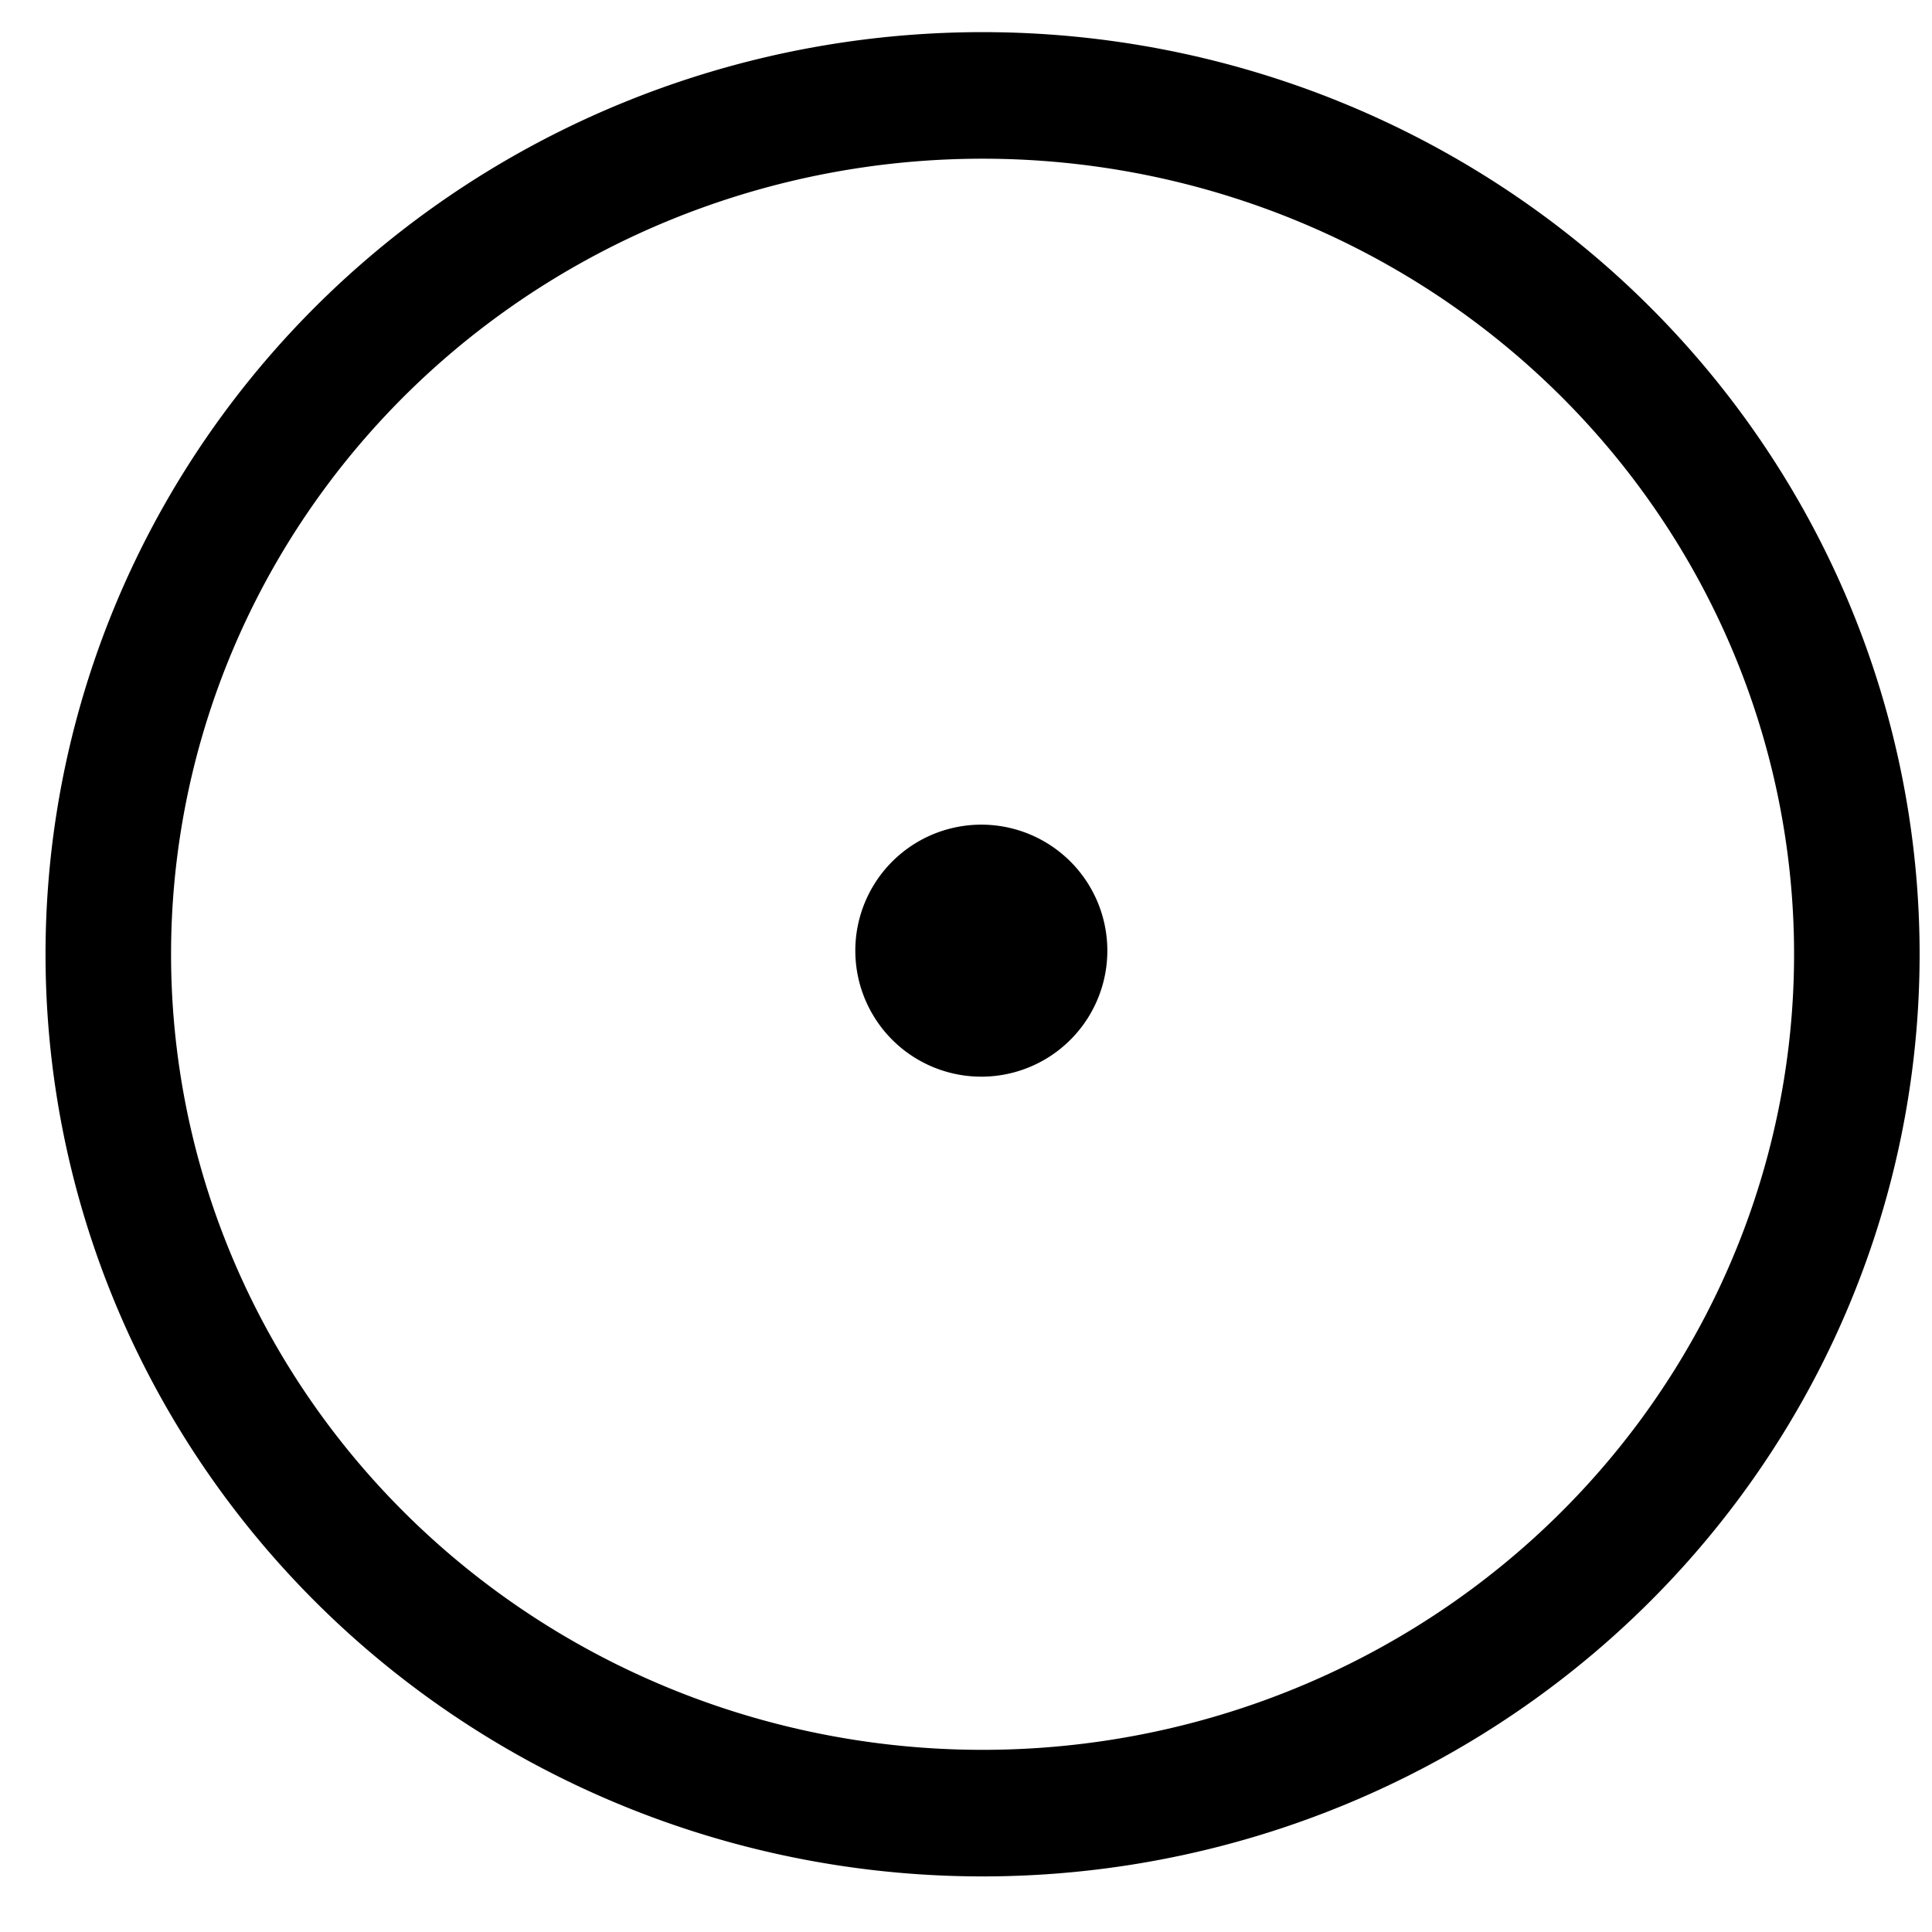
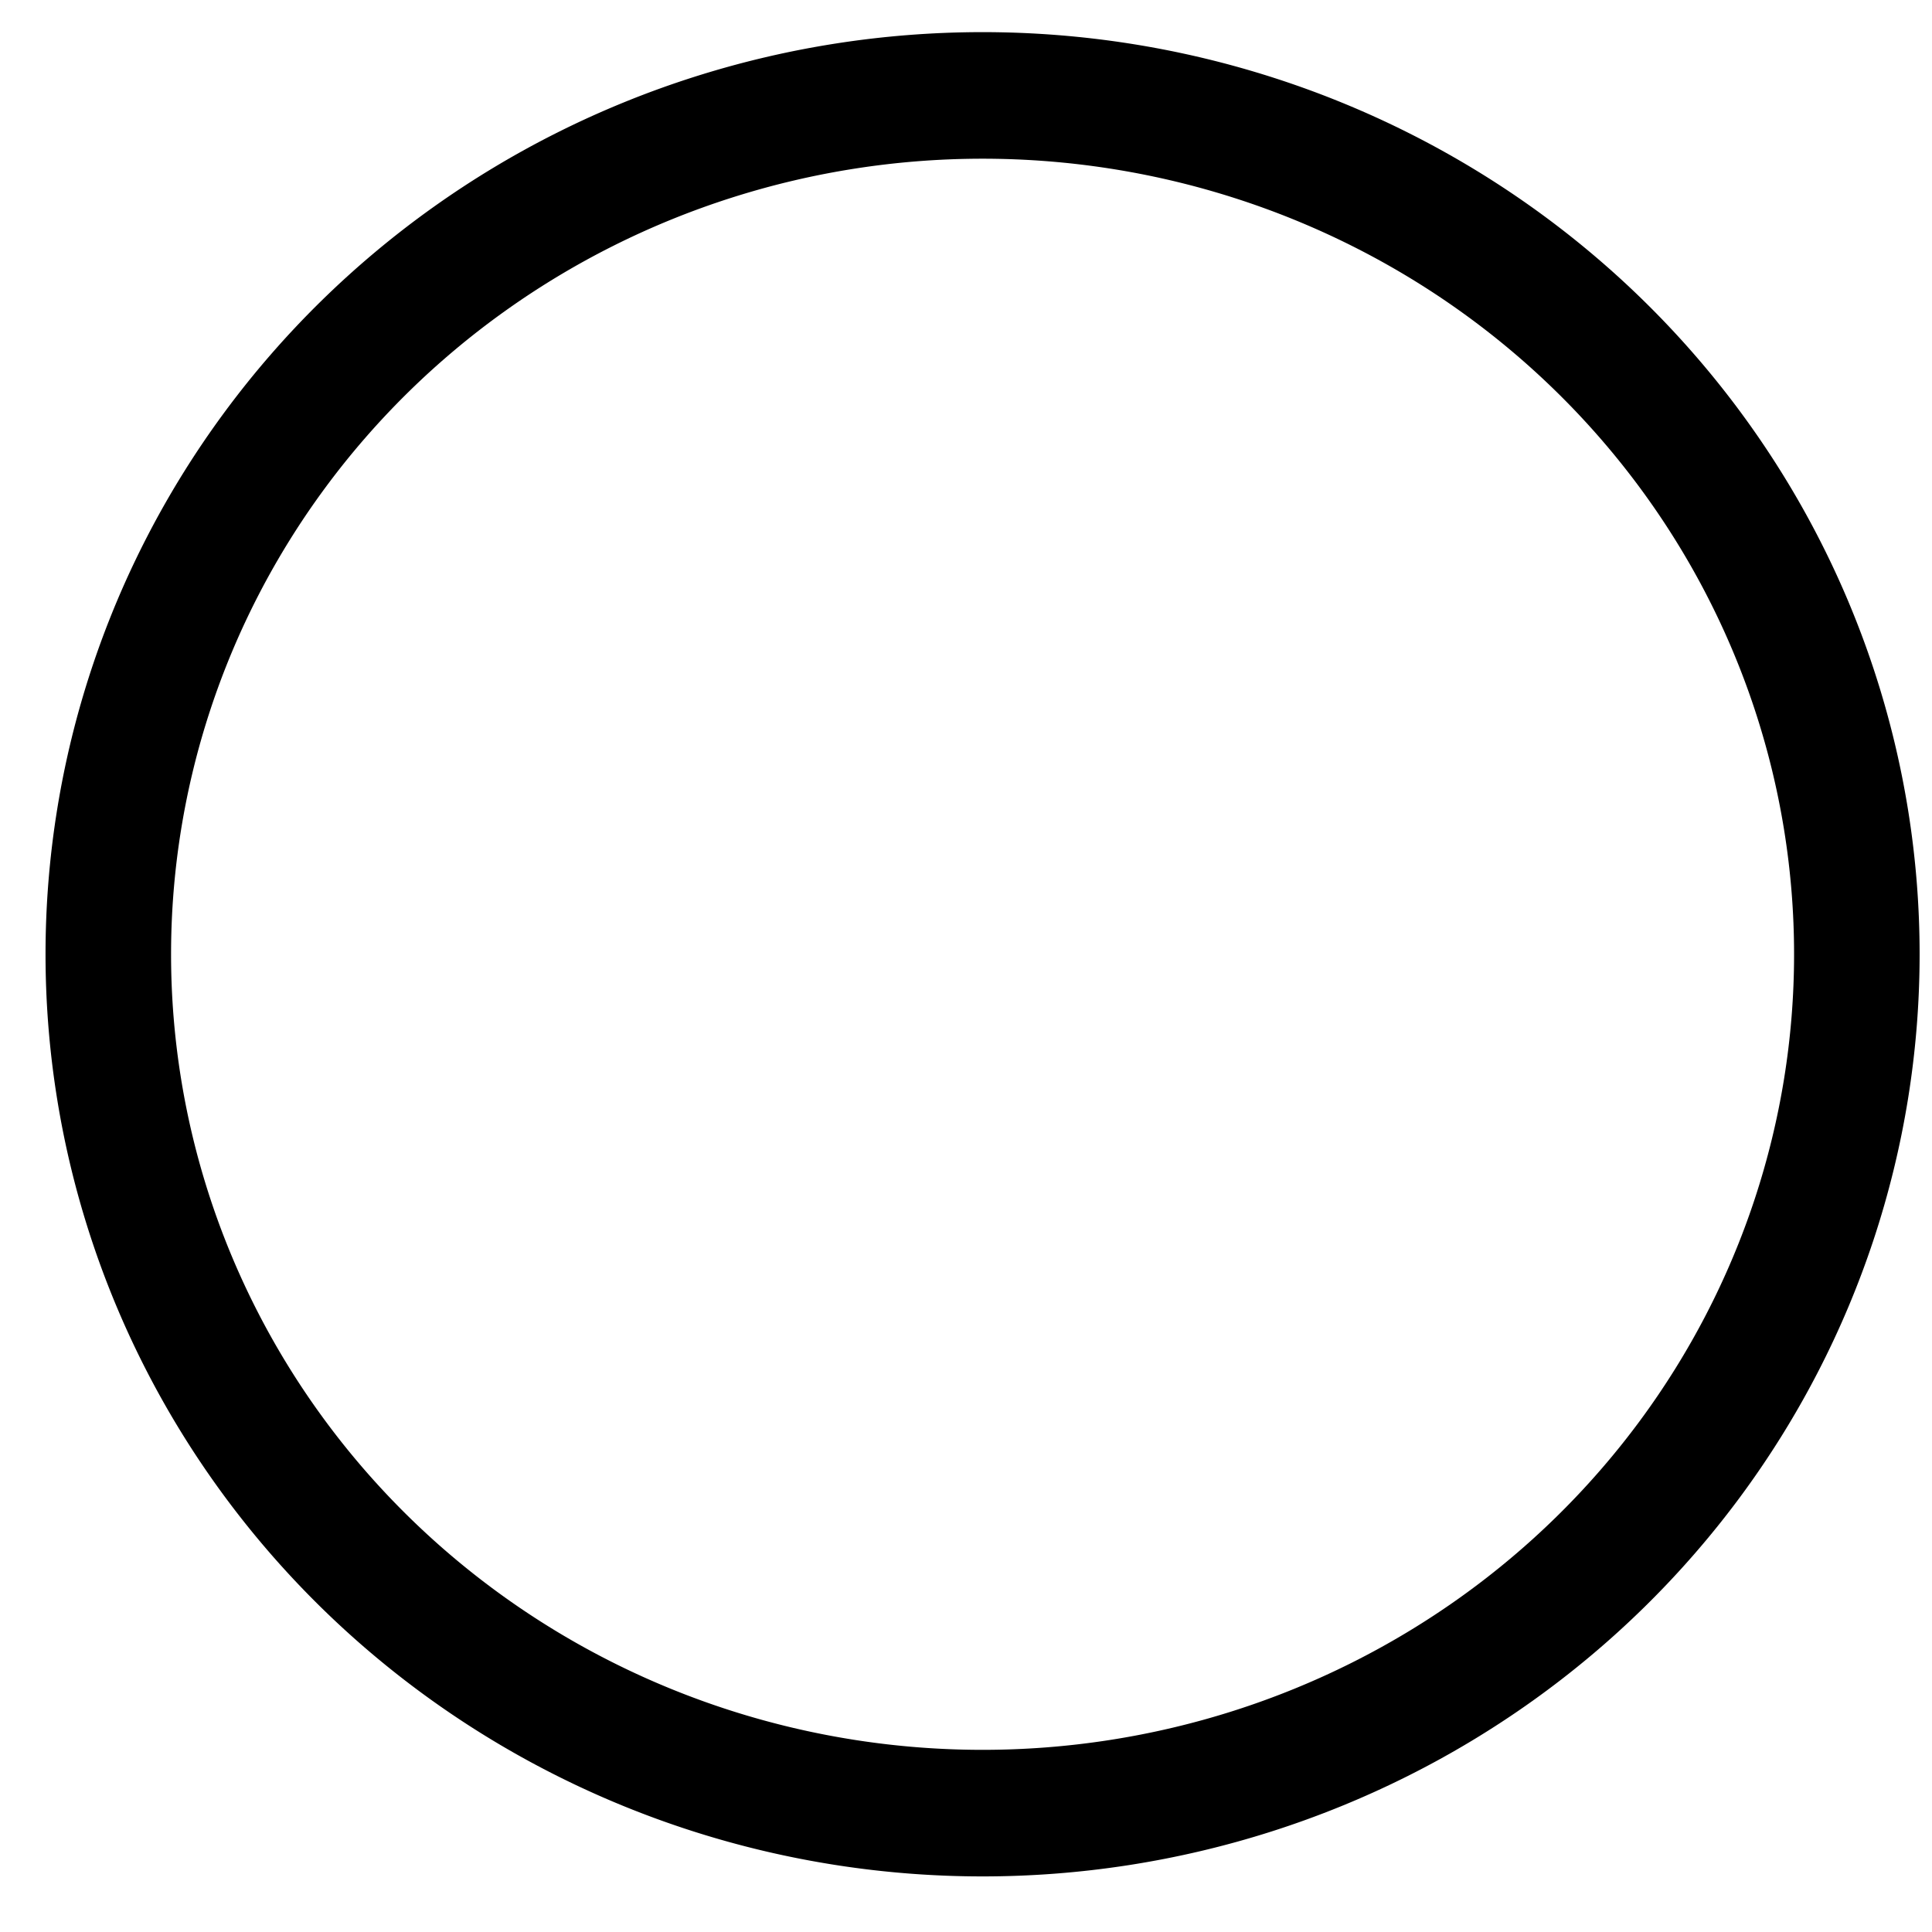
<svg xmlns="http://www.w3.org/2000/svg" xmlns:ns1="http://www.inkscape.org/namespaces/inkscape" xmlns:ns2="http://sodipodi.sourceforge.net/DTD/sodipodi-0.dtd" width="90" height="90" id="svg7615" version="1.1" ns1:version="0.48.1 " ns2:docname="helium.svg">
  <defs id="defs7617" />
  <ns2:namedview id="base" pagecolor="#ffffff" bordercolor="#666666" borderopacity="1.0" ns1:pageopacity="0.0" ns1:pageshadow="2" ns1:zoom="2.8" ns1:cx="-15.989903" ns1:cy="24.905823" ns1:document-units="px" ns1:current-layer="layer1" showgrid="false" ns1:window-width="1440" ns1:window-height="874" ns1:window-x="-4" ns1:window-y="-4" ns1:window-maximized="1" />
  <g ns1:label="Layer 1" ns1:groupmode="layer" id="layer1" transform="translate(0,-962.362)">
    <g id="g2995">
-       <path transform="matrix(0.587,0,0,0.587,-101.036,641.321)" d="m 260,622.362 a 10,10 0 1 1 -20,0 10,10 0 1 1 20,0 z" ns2:ry="10" ns2:rx="10" ns2:cy="622.36218" ns2:cx="250" id="path3792-9" style="fill:#000000;fill-opacity:1;stroke:#000000;stroke-width:0;stroke-miterlimit:4;stroke-opacity:1;stroke-dasharray:none" ns2:type="arc" />
      <path transform="matrix(1.462,0,0,1.474,-136.978,224.219)" style="fill:none;stroke:#000000;stroke-width:4;stroke-miterlimit:4;stroke-opacity:1;stroke-dasharray:none" d="m 152.857,530.934 a 27.857,27.143 0 1 1 -55.714,0 27.857,27.143 0 1 1 55.714,0 z" ns2:ry="27.142857" ns2:rx="27.857143" ns2:cy="530.93359" ns2:cx="125" id="path2996-8" ns2:type="arc" />
    </g>
  </g>
</svg>